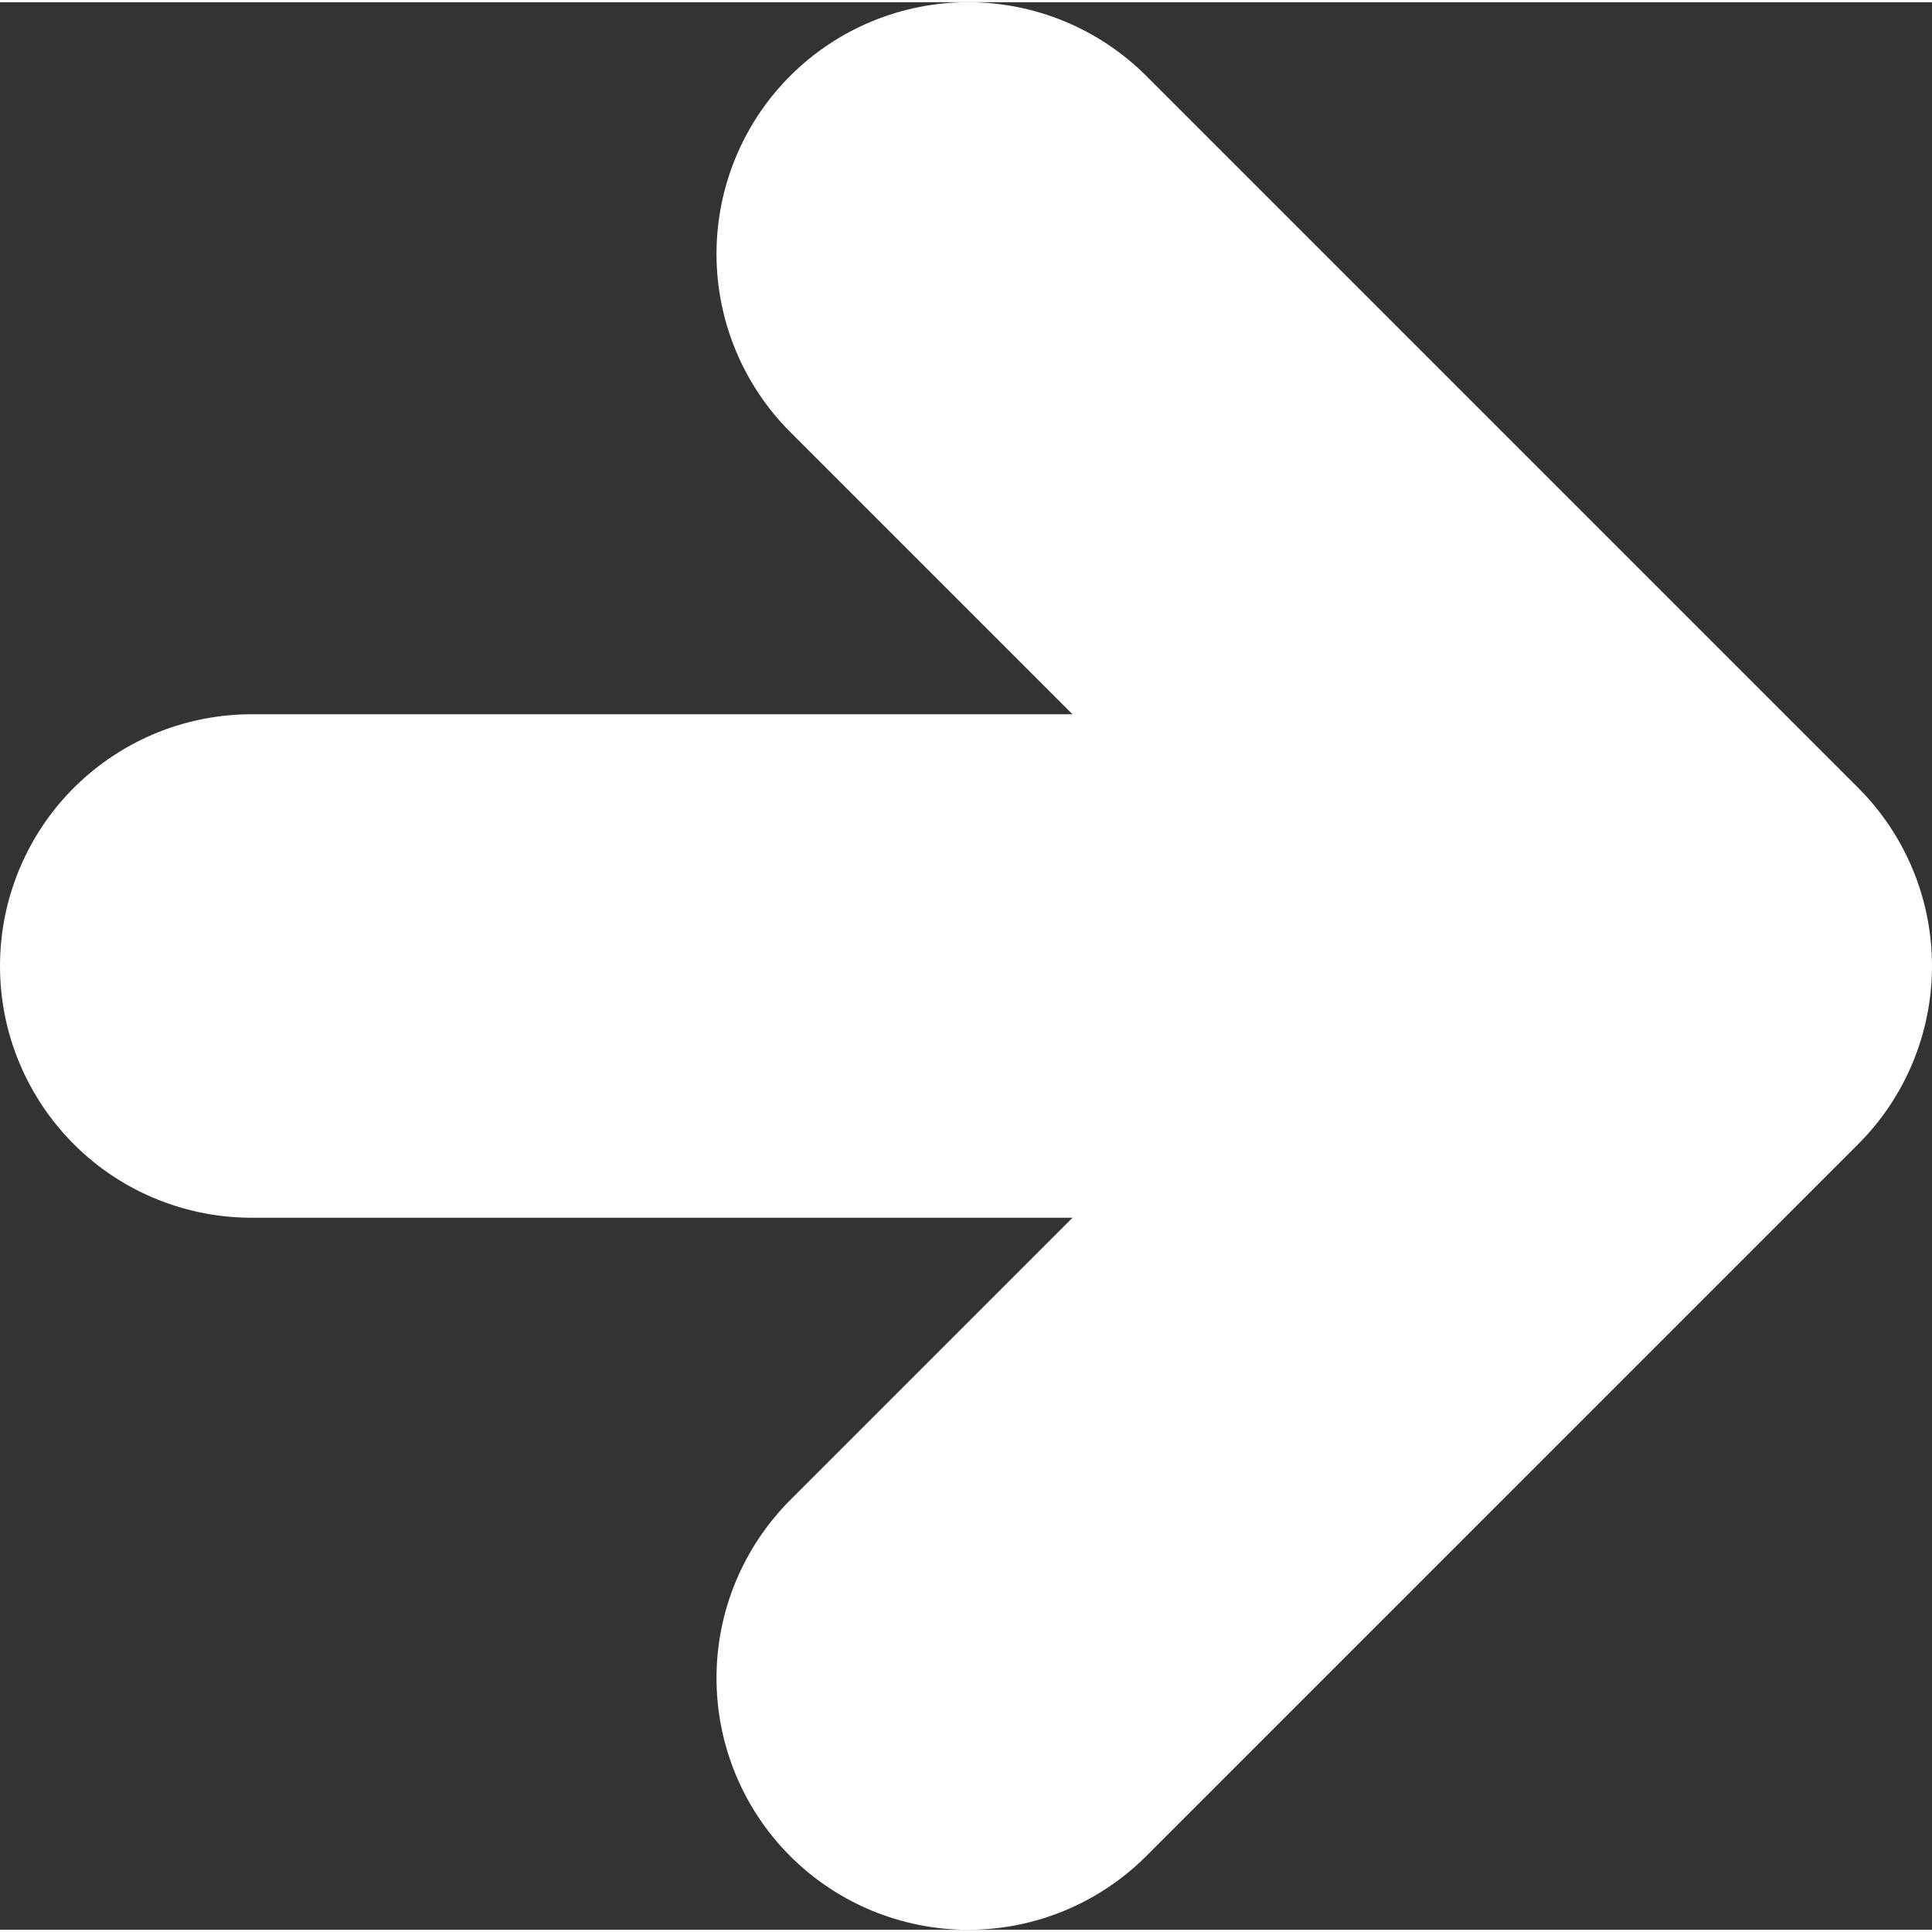
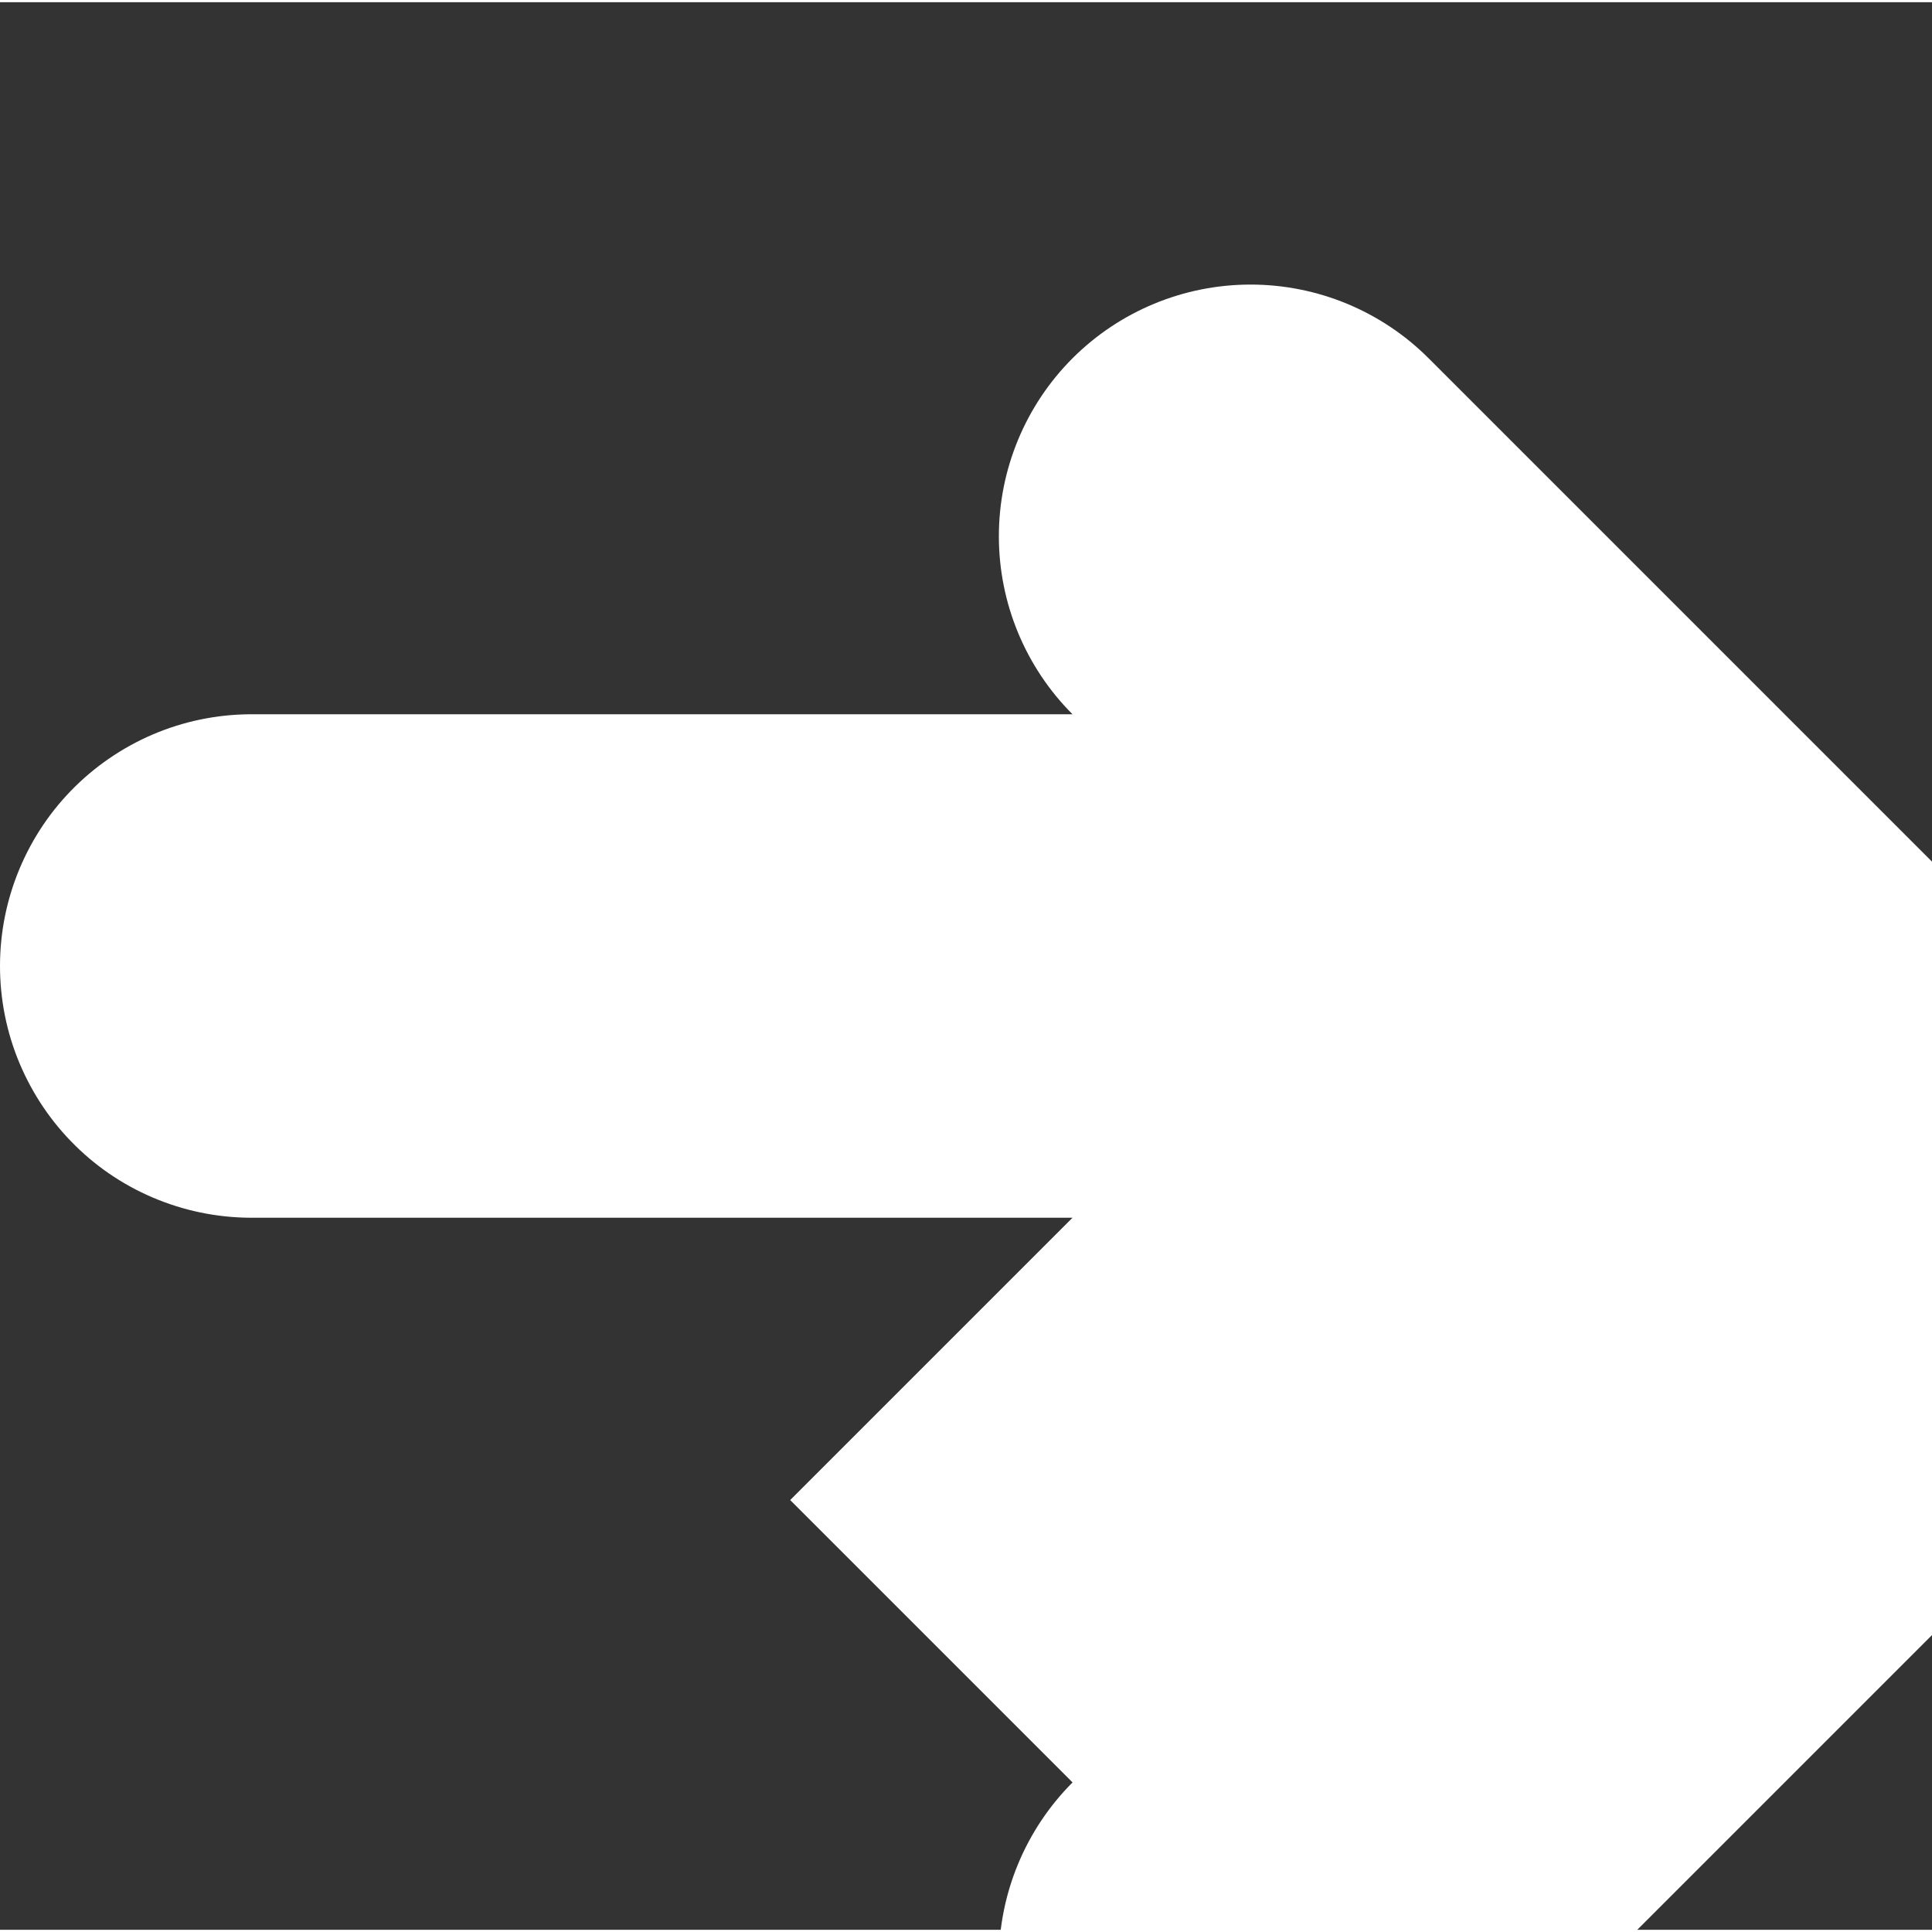
<svg xmlns="http://www.w3.org/2000/svg" id="Layer_1" width=".182in" height=".182in" viewBox="0 0 13.11 13.08">
  <rect x="0" y="0" width="13.11" height="13.08" fill="#333333" stroke="none" />
  <defs>
    <style>.cls-1{fill:#fff;}</style>
  </defs>
-   <path class="cls-1" d="M5.362,10.164l1.916-1.916-5.54-0c-.227.004-.452-.037-.663-.121-.211-.084-.403-.209-.564-.368-.162-.159-.29-.349-.378-.558-.088-.209-.133-.434-.133-.661,0-.227.045-.451.133-.661s.216-.399.378-.558c.162-.159.354-.284.564-.368.211-.084.436-.125.663-.121h5.54l-1.916-1.916c-.32-.32-.5-.755-.5-1.208s.18-.888.5-1.208c.32-.32.755-.5,1.208-.5s.888.18,1.208.5l4.832,4.832c.32.32.5.755.5,1.208,0,.453-.18.888-.5,1.208l-4.832,4.832c-.32.32-.755.5-1.208.5-.453 0-.888-.18-1.208-.5-.32-.32-.5-.755-.5-1.208 0-.453.18-.887.5-1.208Z" />
+   <path class="cls-1" d="M5.362,10.164l1.916-1.916-5.54-0c-.227.004-.452-.037-.663-.121-.211-.084-.403-.209-.564-.368-.162-.159-.29-.349-.378-.558-.088-.209-.133-.434-.133-.661,0-.227.045-.451.133-.661s.216-.399.378-.558c.162-.159.354-.284.564-.368.211-.084.436-.125.663-.121h5.54c-.32-.32-.5-.755-.5-1.208s.18-.888.5-1.208c.32-.32.755-.5,1.208-.5s.888.18,1.208.5l4.832,4.832c.32.32.5.755.5,1.208,0,.453-.18.888-.5,1.208l-4.832,4.832c-.32.32-.755.5-1.208.5-.453 0-.888-.18-1.208-.5-.32-.32-.5-.755-.5-1.208 0-.453.18-.887.5-1.208Z" />
</svg>